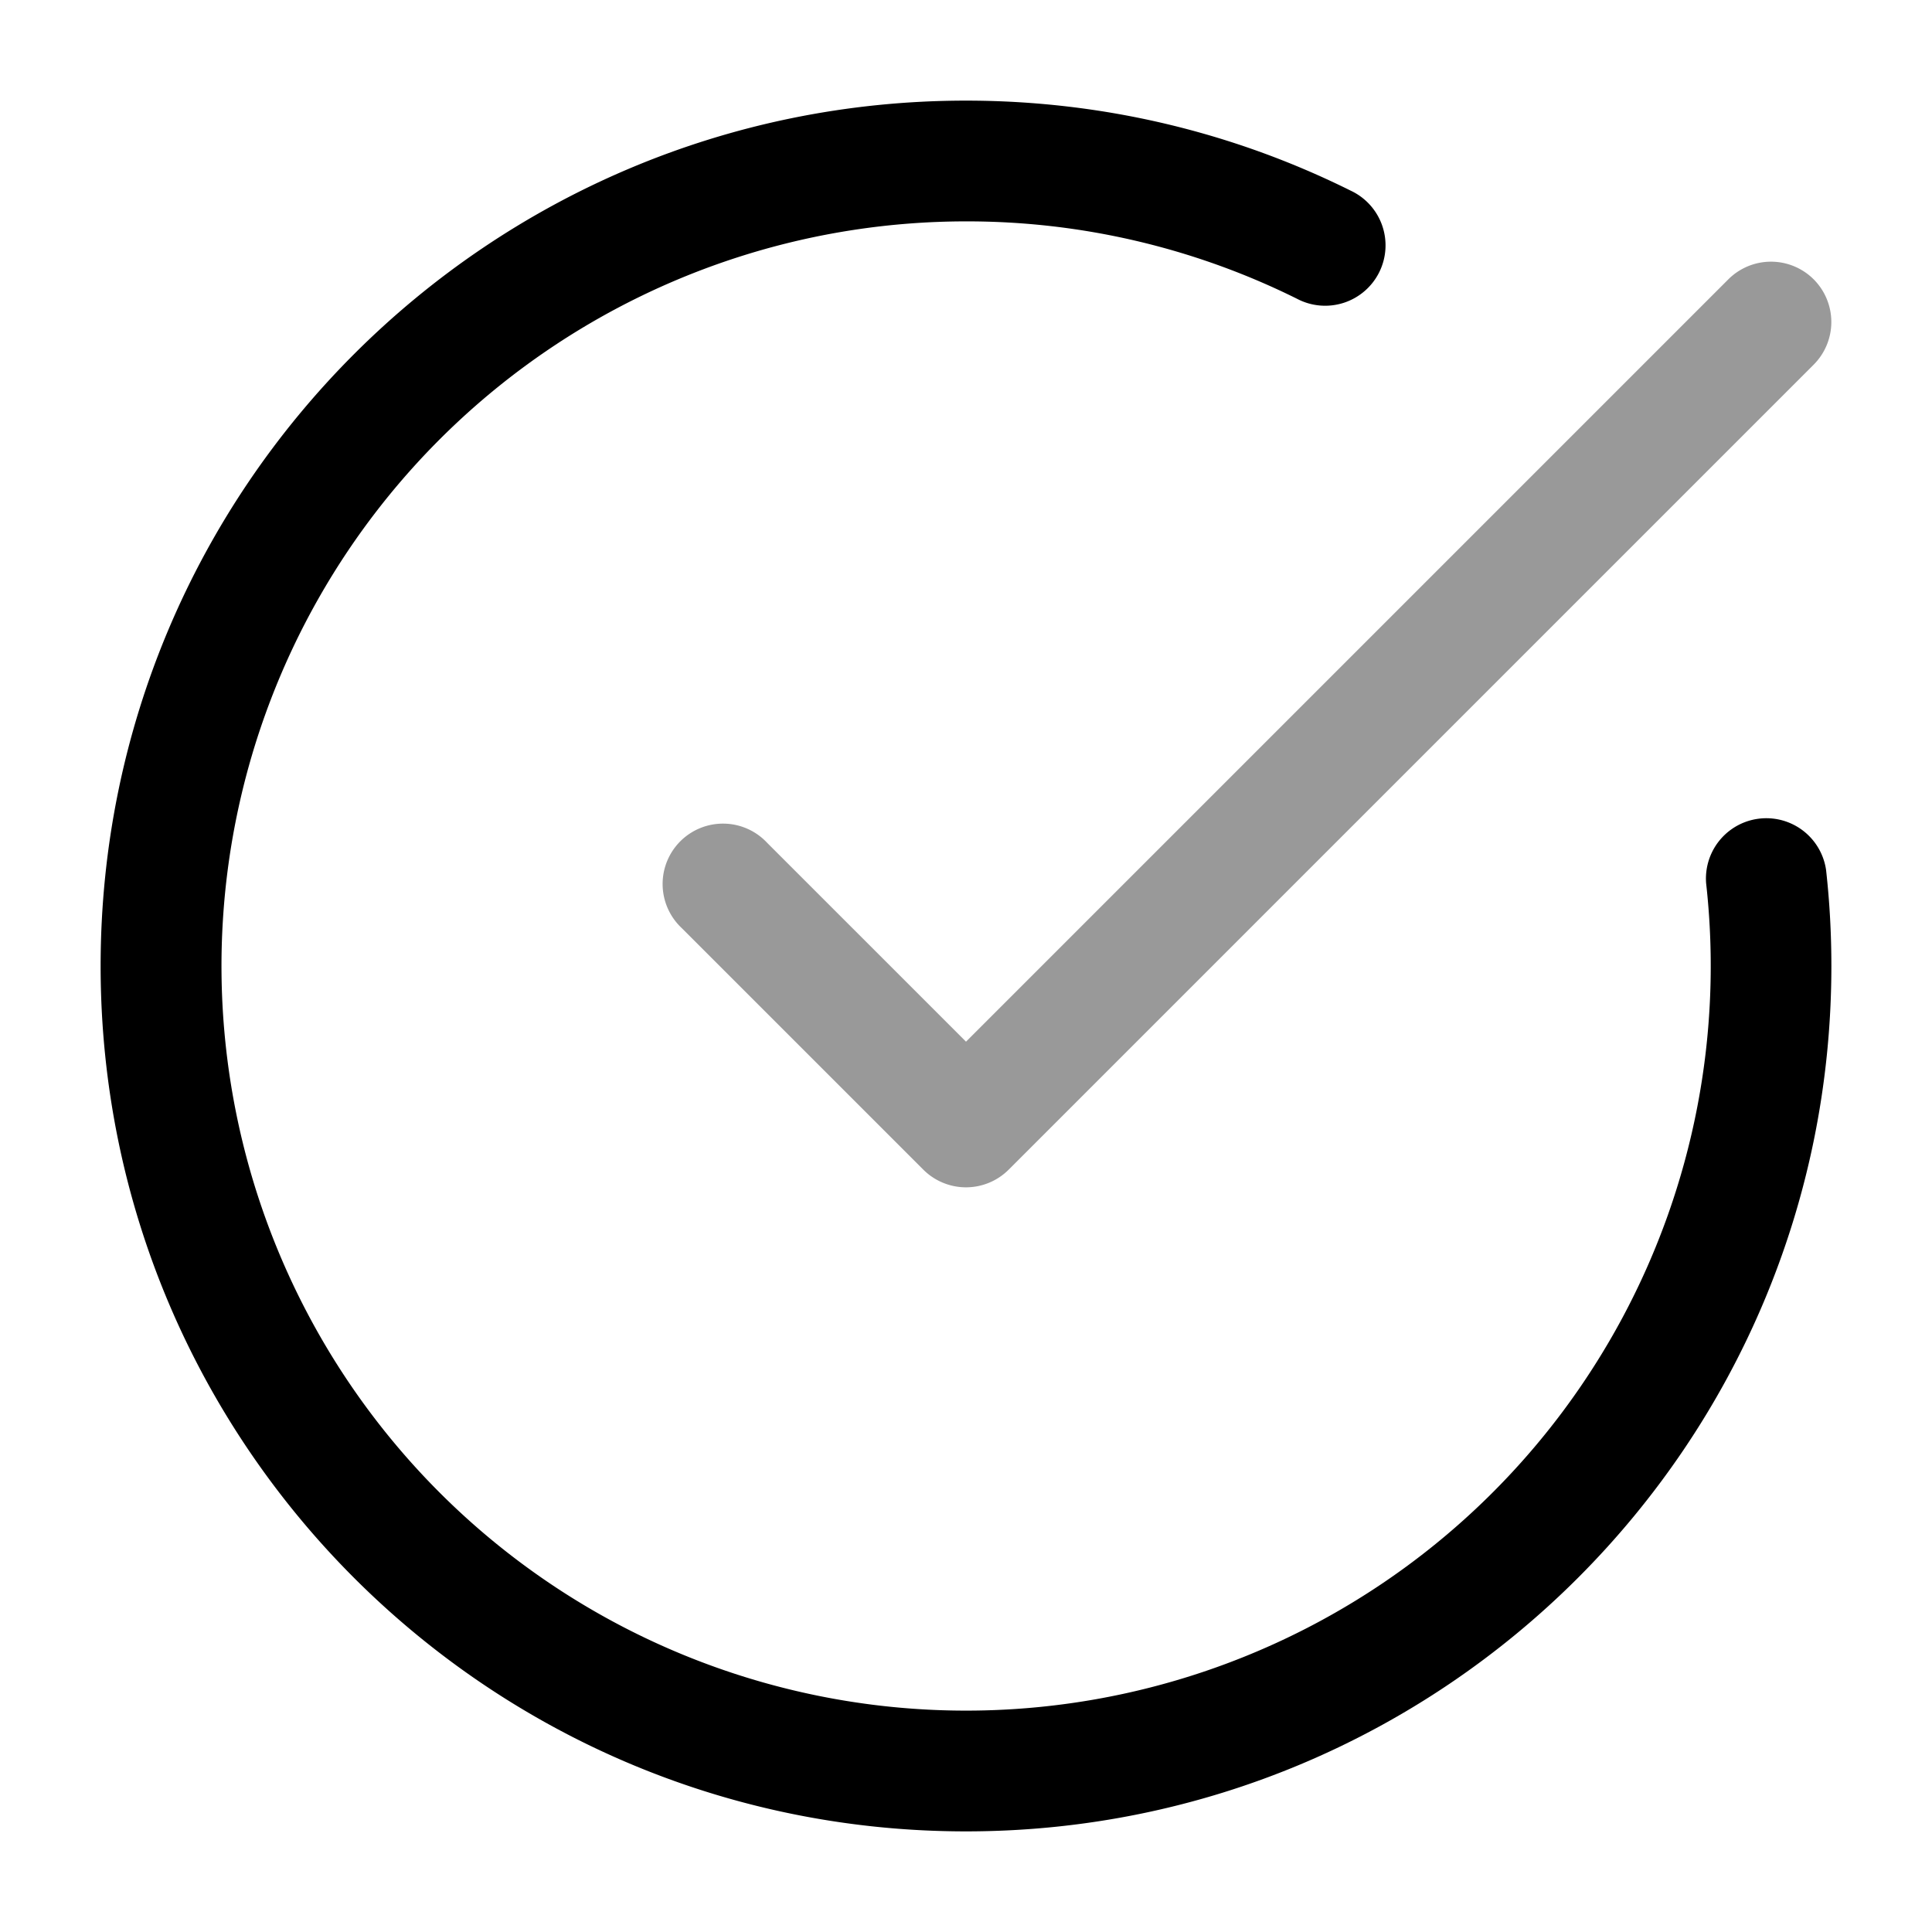
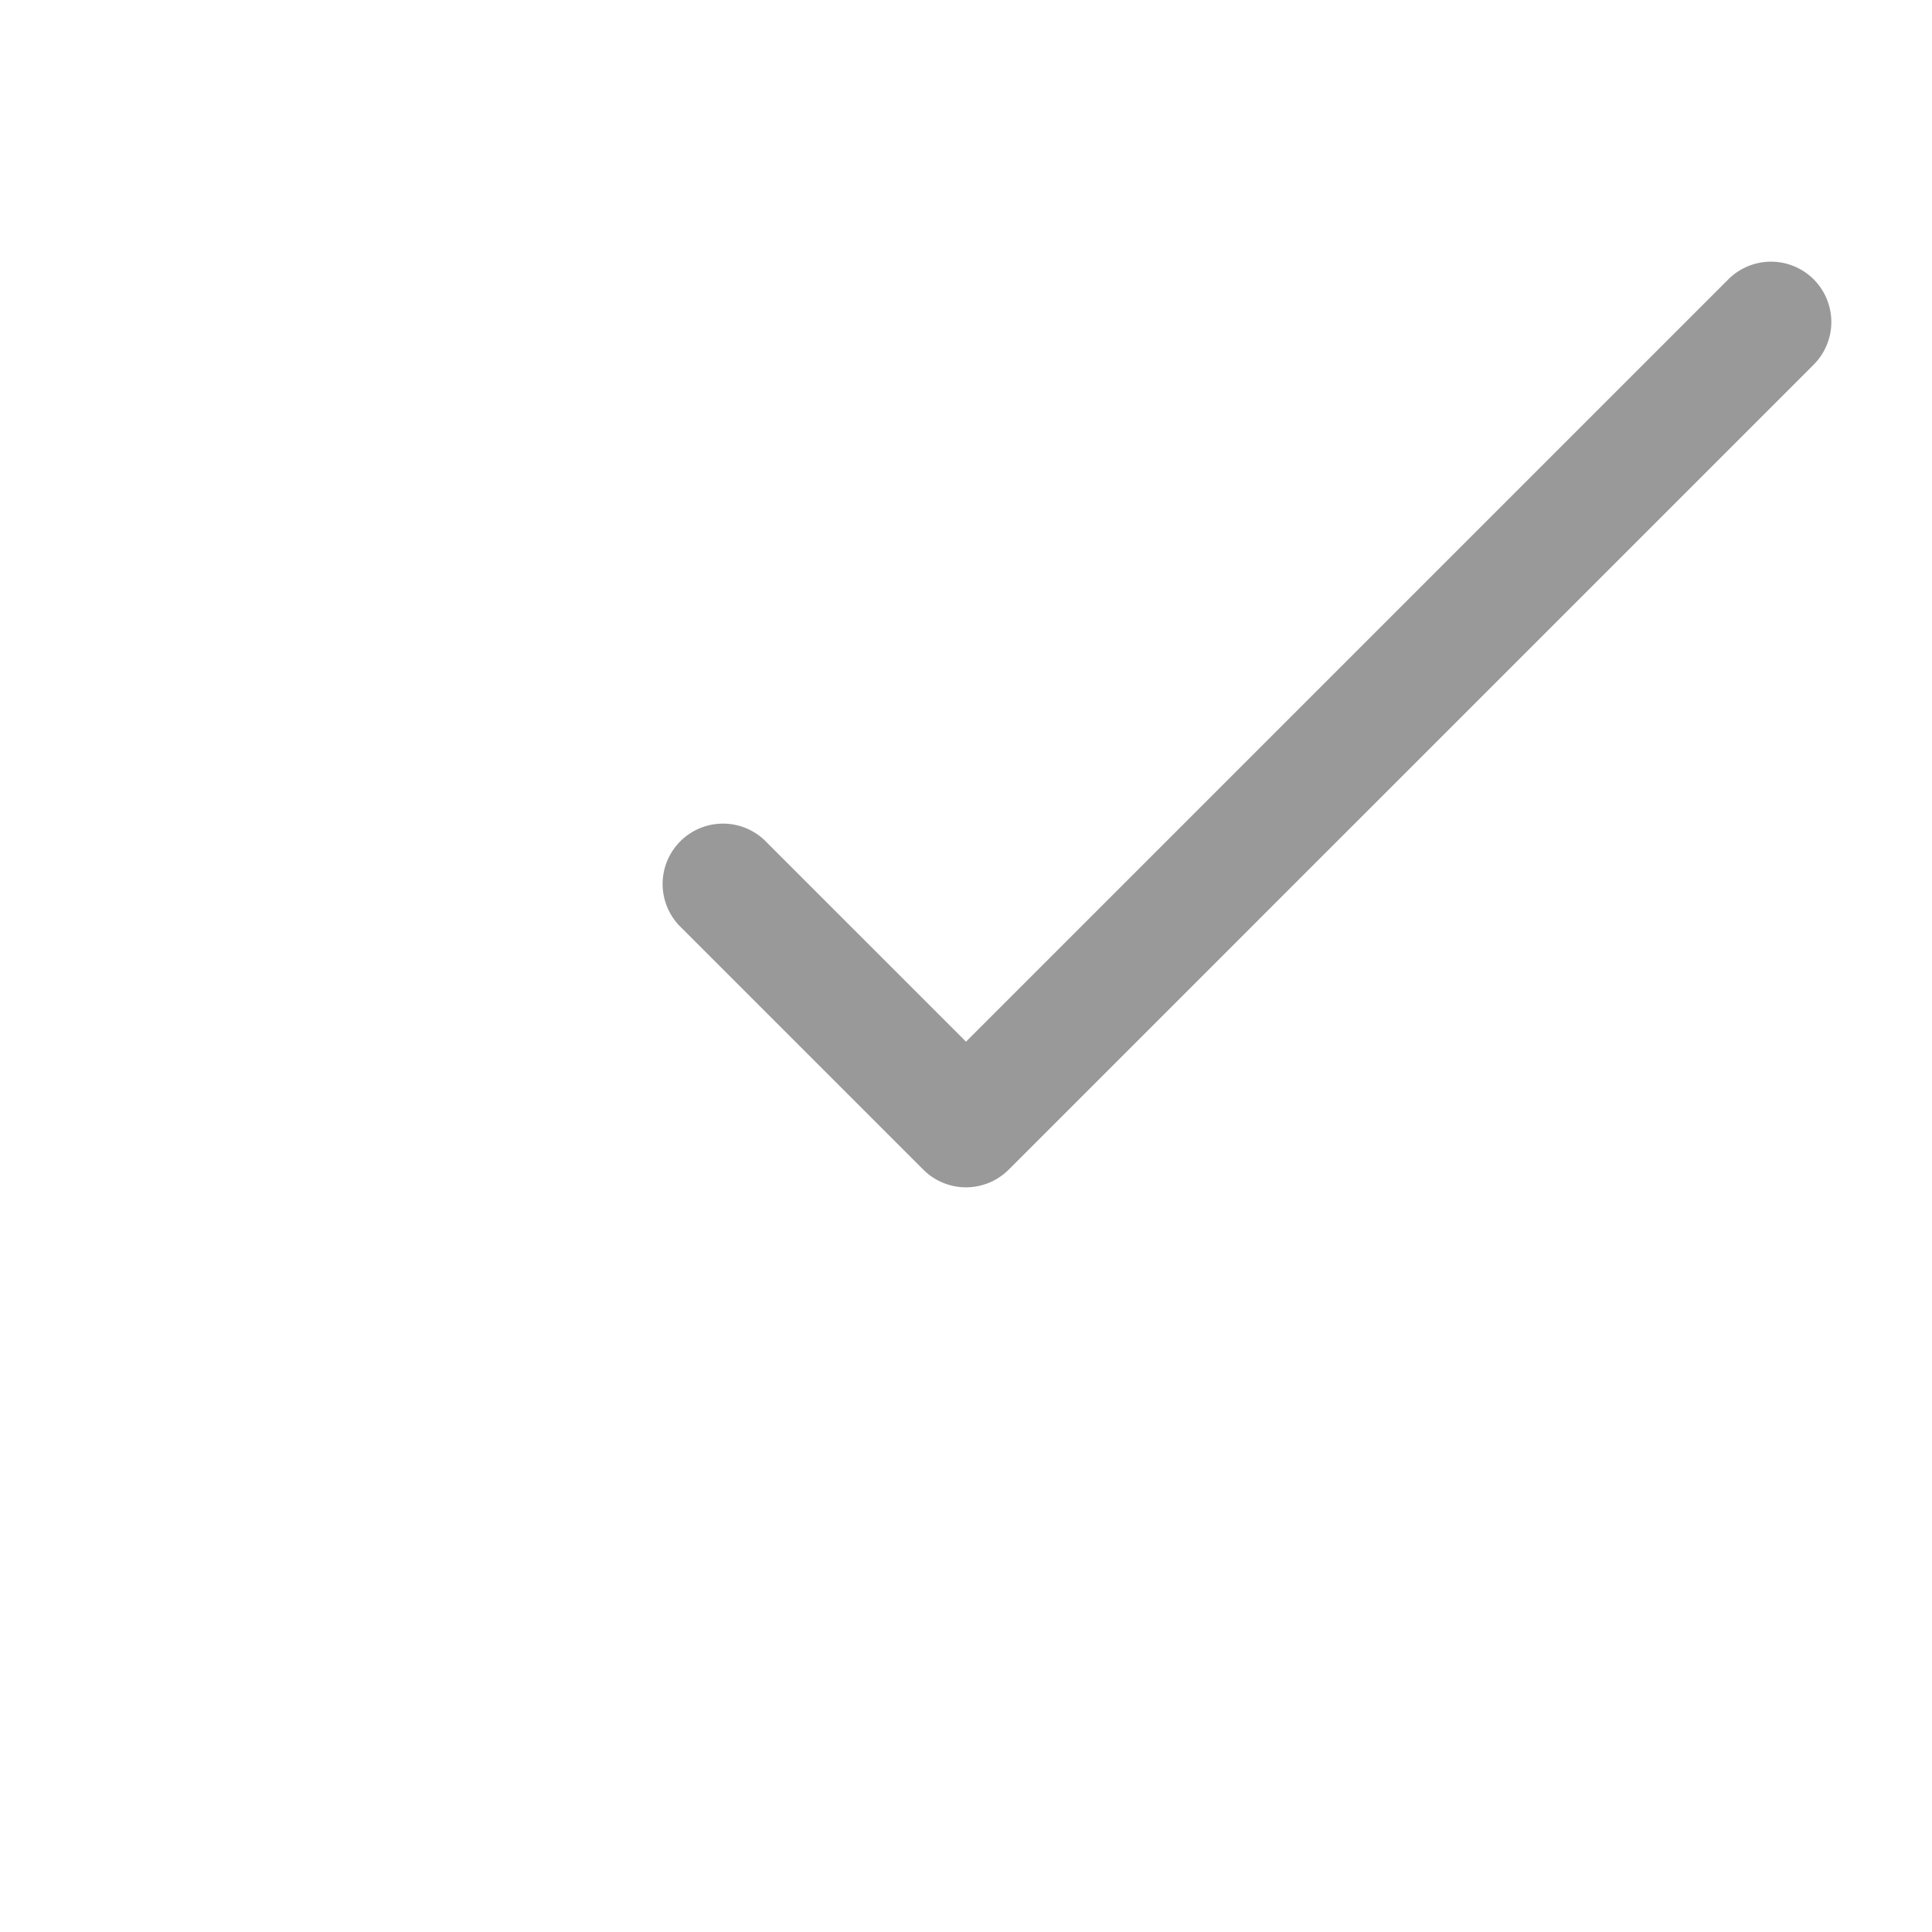
<svg xmlns="http://www.w3.org/2000/svg" width="24" height="24" fill="currentColor" viewBox="0 0 24 24">
  <path fill-rule="evenodd" d="M22.53 3.47a.75.75 0 010 1.06l-10 10a.75.75 0 01-1.06 0l-3-3a.75.75 0 111.06-1.06L12 12.94l9.47-9.47a.75.75 0 011.06 0z" opacity=".4" />
-   <path fill-rule="evenodd" d="M12 2.75a9.25 9.25 0 109.194 8.221.75.75 0 011.49-.165c.044.393.066.79.066 1.194 0 5.937-4.813 10.75-10.75 10.75S1.25 17.937 1.25 12 6.063 1.25 12 1.25c1.715 0 3.338.402 4.778 1.118a.75.75 0 11-.667 1.343A9.21 9.21 0 0012 2.75z" />
</svg>